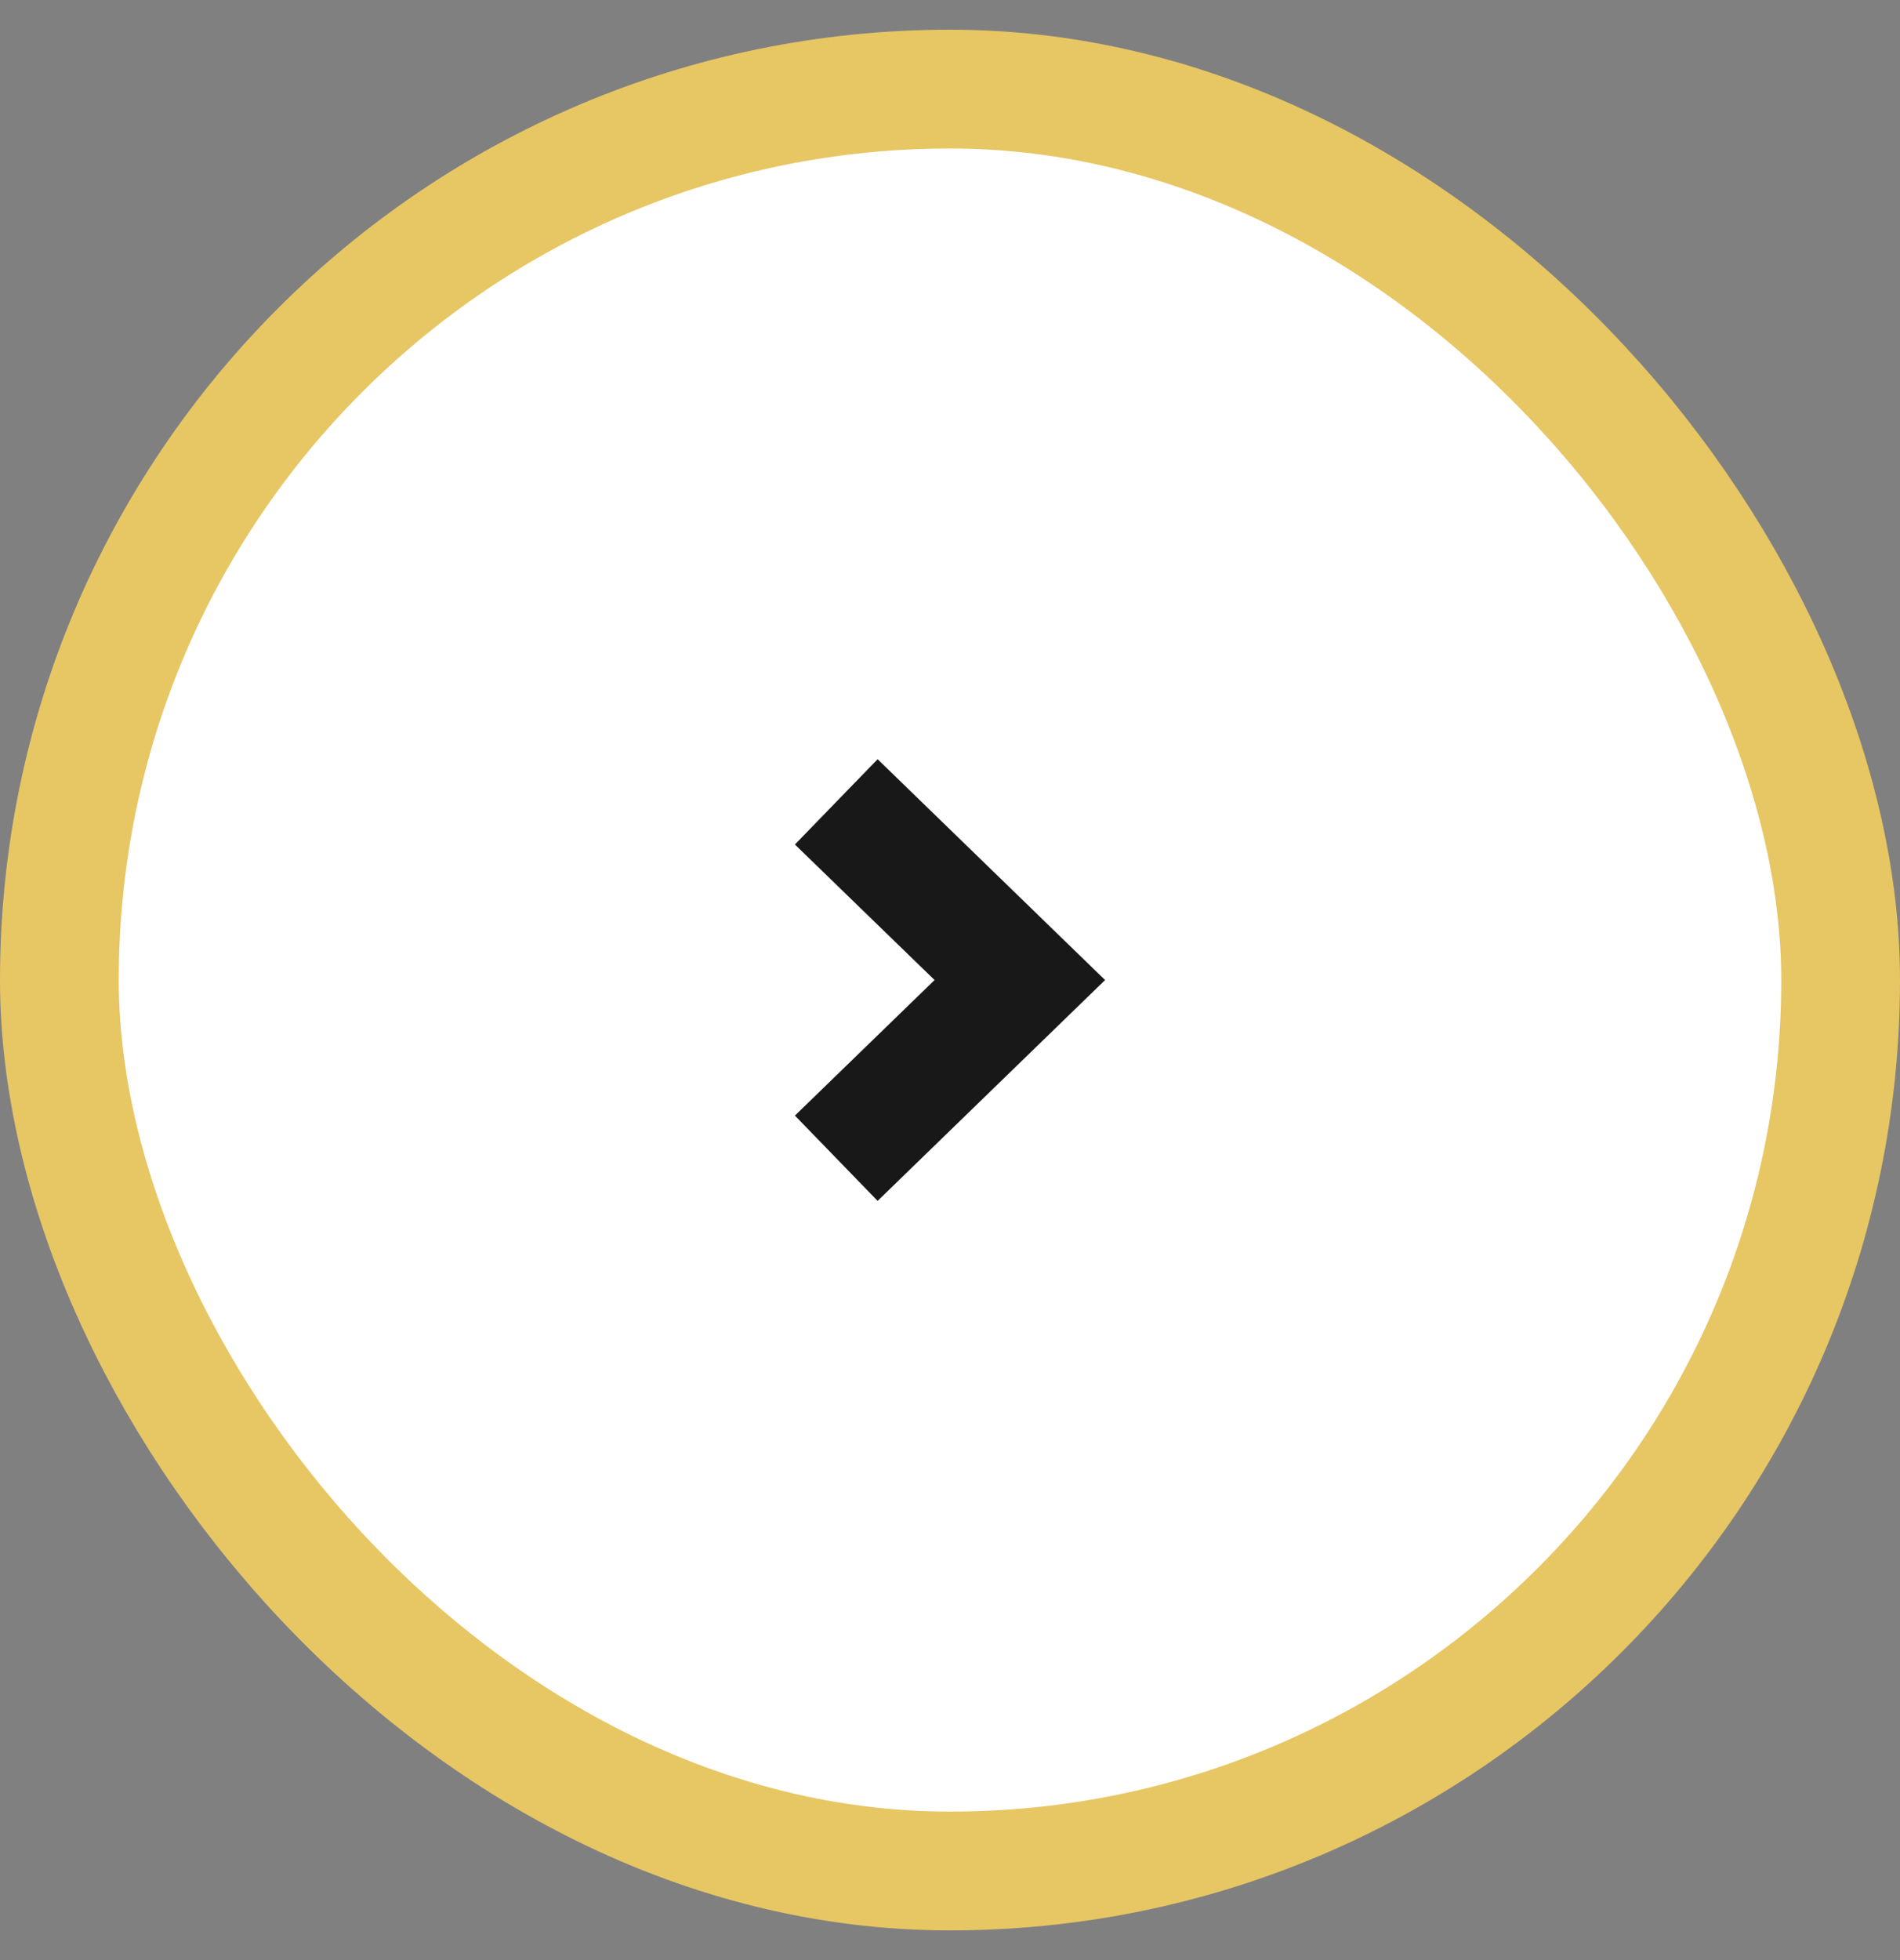
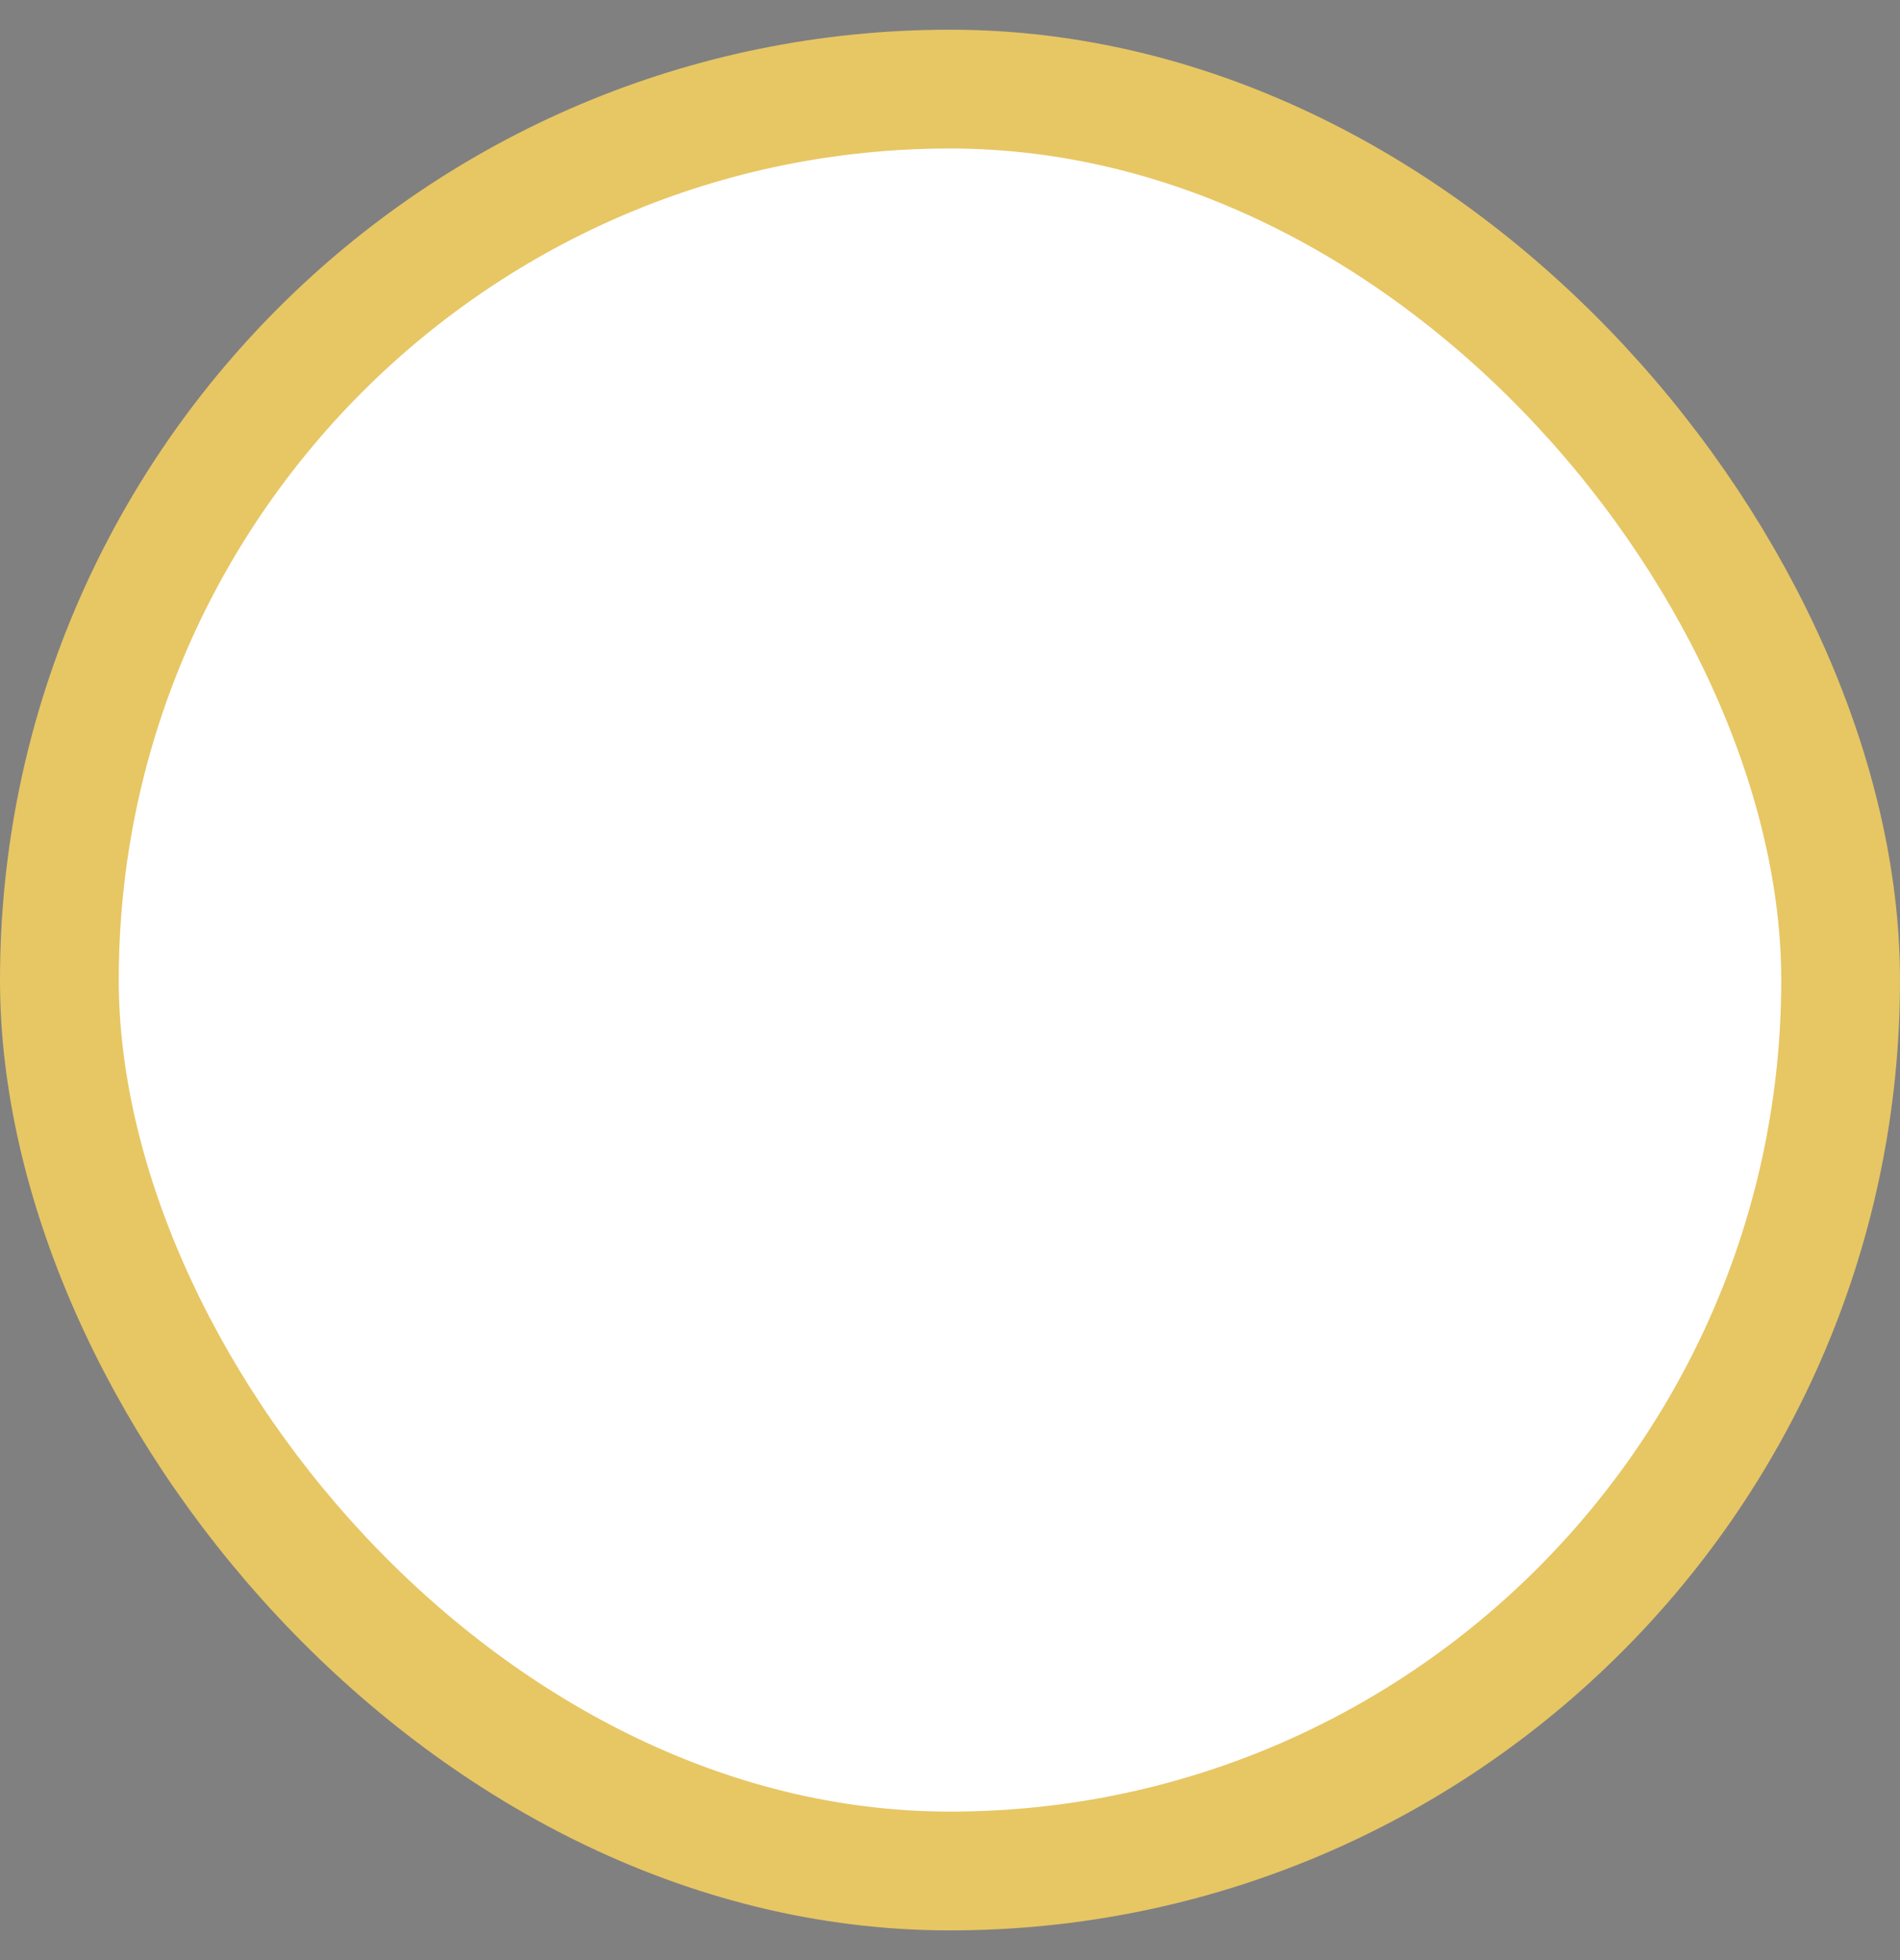
<svg xmlns="http://www.w3.org/2000/svg" width="32" height="33" viewBox="0 0 32 33" fill="none">
  <rect x="0" y="0" width="32" height="33" fill="#808080" stroke="none" />
  <rect x="1" y="1.5" width="30" height="30" rx="15" fill="white" />
  <rect x="1" y="1.5" width="30" height="30" rx="15" stroke="#E7C664" stroke-width="2" />
-   <path d="M17.872 15.782L18.612 16.5L17.872 17.218L14.781 20.218L13.388 18.782L15.74 16.5L13.388 14.218L14.781 12.782L17.872 15.782Z" fill="#181818" />
</svg>